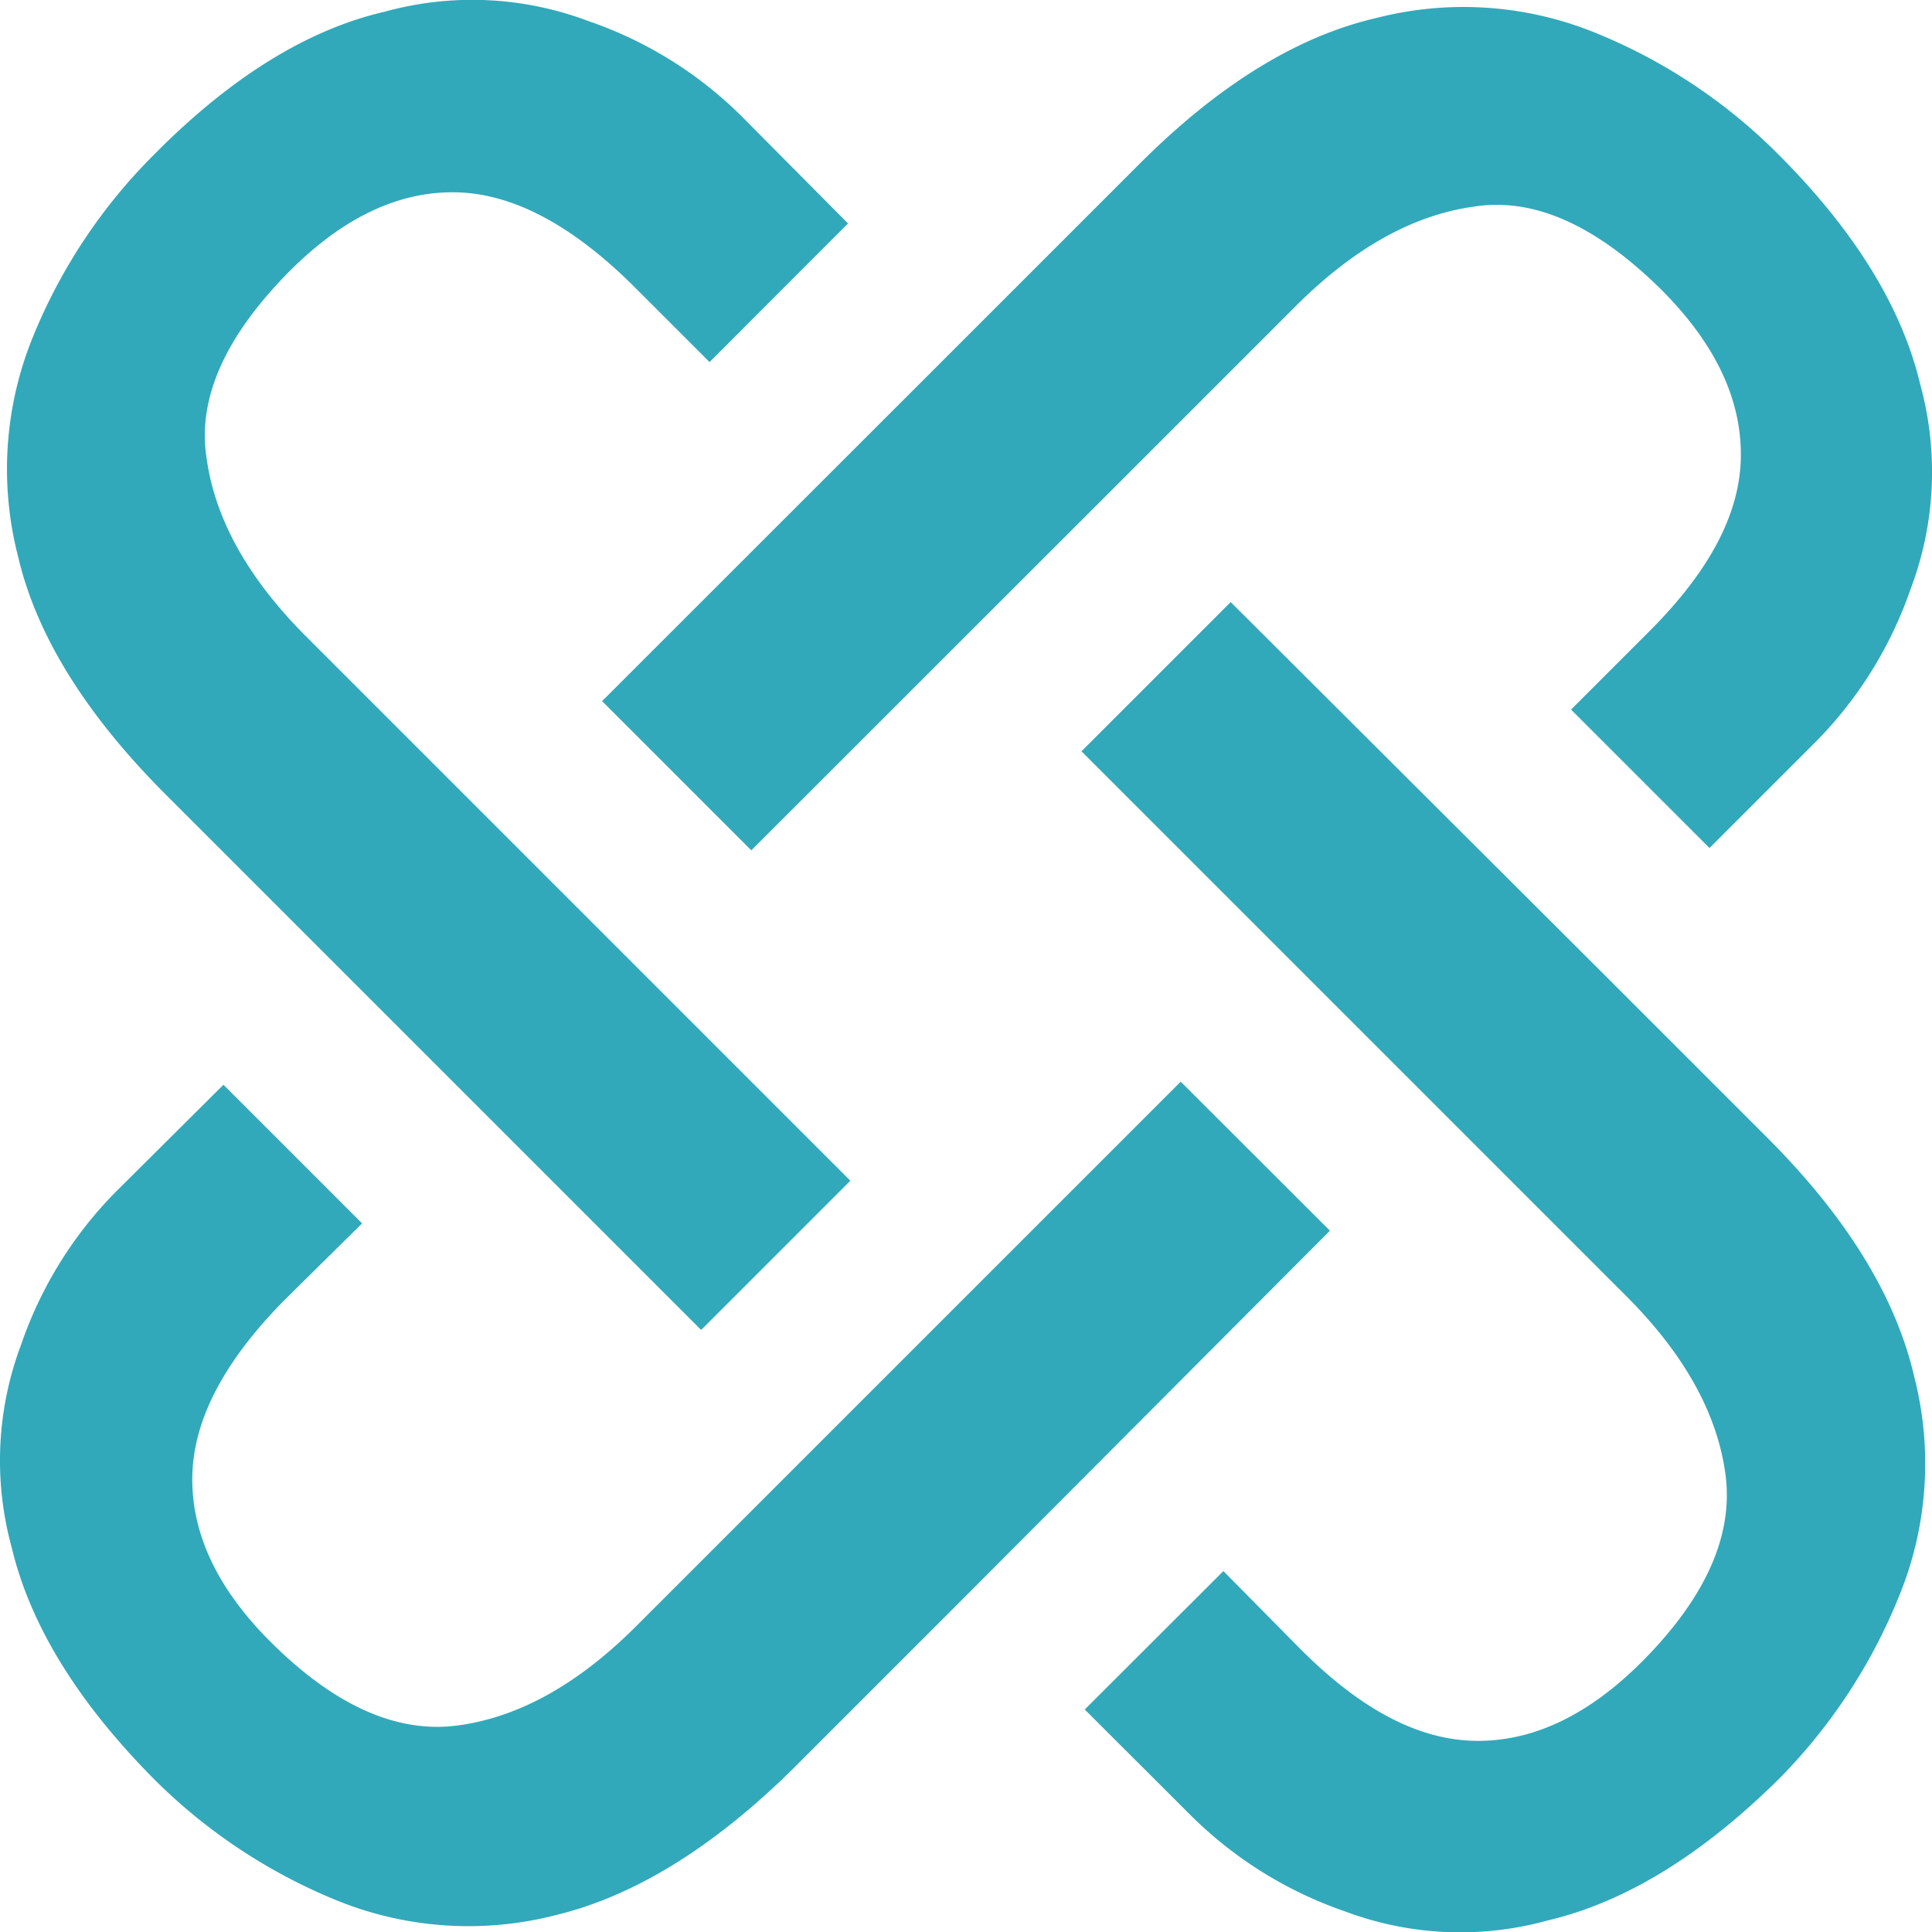
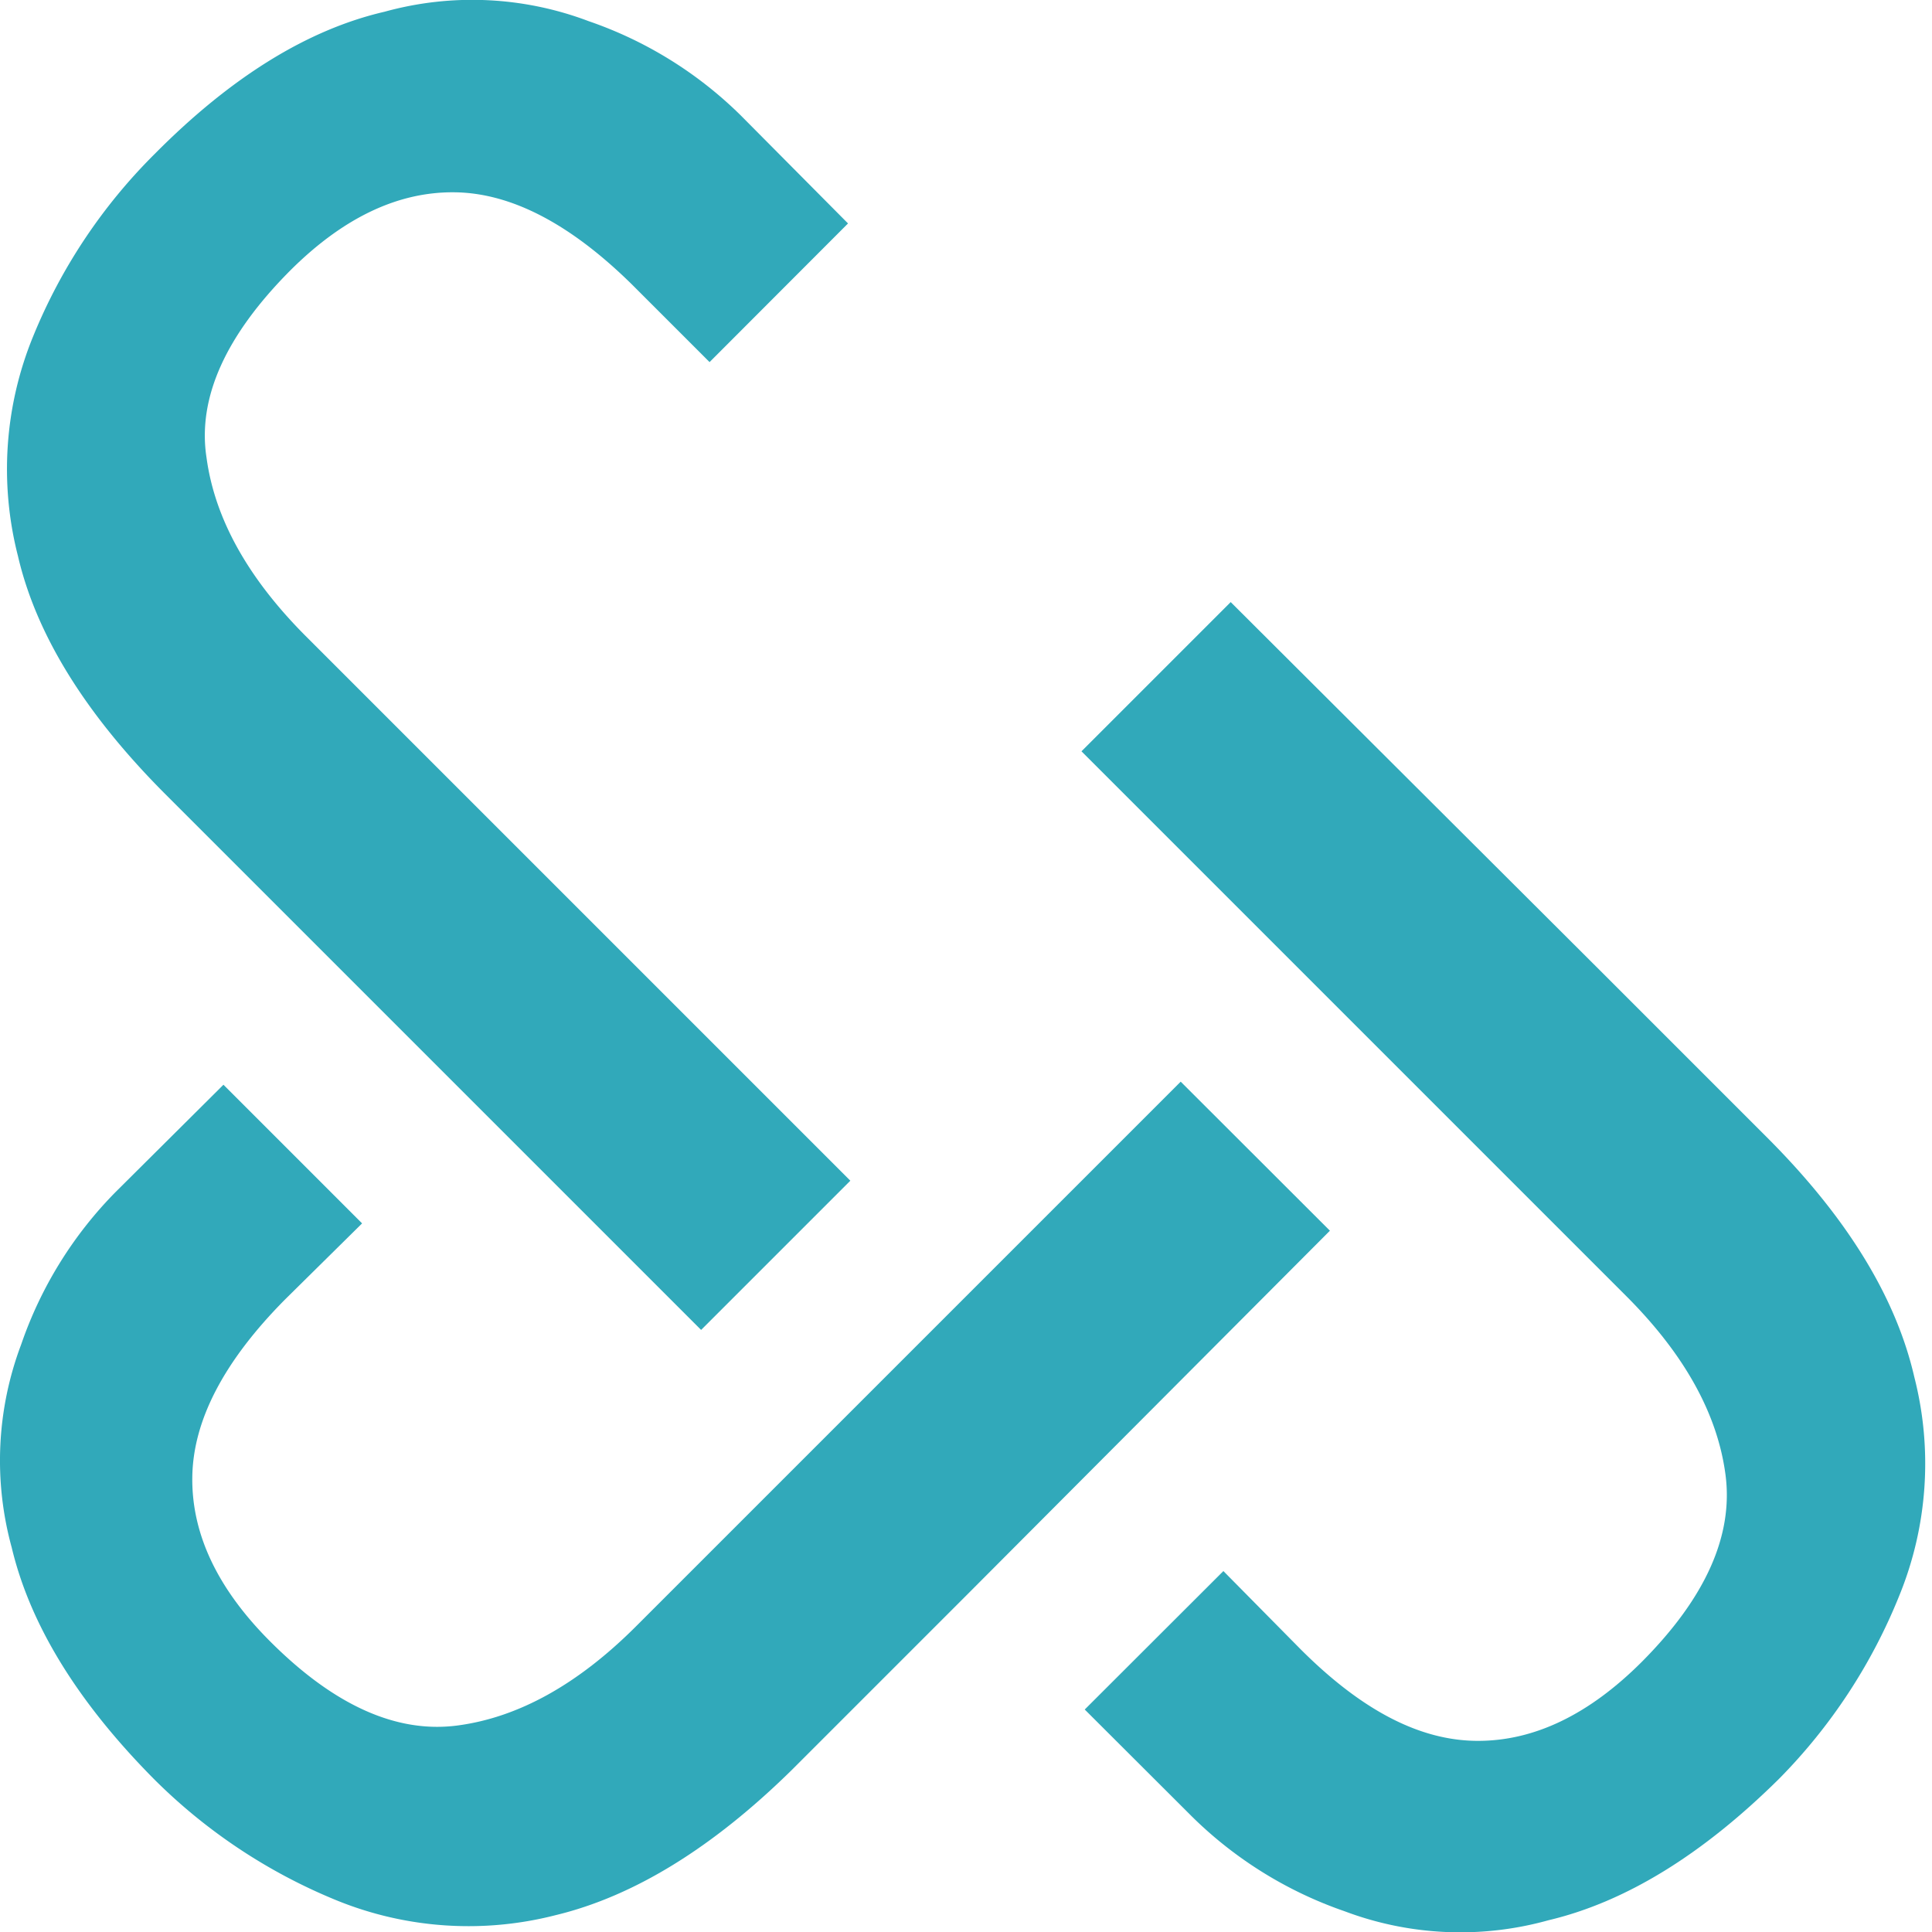
<svg xmlns="http://www.w3.org/2000/svg" viewBox="0 0 100.47 100.47">
  <defs>
    <style>.cls-1{fill:#fff;}.cls-2{fill:#31a9ba;}</style>
  </defs>
  <title>JLINC Icon</title>
  <g id="Layer_2" data-name="Layer 2">
    <g id="Layer_1-2" data-name="Layer 1">
      <path class="cls-2" d="M8.52,41.22l9,9L36.46,69.16l7.76-7.76L25.3,42.48l-9.42-9.42q-4.5-4.52-5.14-9.26c-.48-3.11,1-6.36,4.35-9.73Q19.22,9.95,23.64,10t9.26,4.83l4,4,7.2-7.21L38.52,6a20.93,20.93,0,0,0-7.91-4.9A17.1,17.1,0,0,0,20,.61Q14,2,8.05,8a28.56,28.56,0,0,0-6.33,9.5,18.2,18.2,0,0,0-.79,11.4Q2.34,35,8.52,41.22Z" />
      <path class="cls-2" d="M61.4,56.25,42.48,75.17l-9.42,9.42q-4.52,4.51-9.26,5.14t-9.73-4.35Q9.95,81.27,10,76.83t4.83-9.26l4-3.95-7.21-7.21L6,62a21,21,0,0,0-4.9,7.92A17.09,17.09,0,0,0,.61,80.48q1.43,6,7.36,12a28.87,28.87,0,0,0,9.5,6.33,18.2,18.2,0,0,0,11.4.79Q35,98.13,41.22,92l9-9L69.16,64Z" />
      <path class="cls-2" d="M92,59.26l-9-9L64,31.31l-7.76,7.76L75.17,58l9.42,9.42q4.51,4.52,5.14,9.26t-4.35,9.74c-2.74,2.74-5.59,4.12-8.55,4.11s-6-1.55-9.26-4.83l-3.95-4-7.21,7.2L62,94.48a21.11,21.11,0,0,0,7.92,4.91,17.06,17.06,0,0,0,10.6.47q6-1.42,12-7.36A28.87,28.87,0,0,0,98.76,83a18.16,18.16,0,0,0,.79-11.39Q98.13,65.43,92,59.26Z" />
-       <path class="cls-2" d="M39.07,44.22,58,25.3l9.42-9.42q4.52-4.5,9.26-5.14c3.12-.48,6.36,1,9.74,4.35,2.74,2.75,4.11,5.59,4.11,8.55s-1.55,6-4.83,9.26l-4,4,7.2,7.2,5.54-5.54a21.07,21.07,0,0,0,4.91-7.91A17.17,17.17,0,0,0,99.86,20Q98.44,14,92.5,8.05A28.56,28.56,0,0,0,83,1.72,18.19,18.19,0,0,0,71.6.93Q65.44,2.34,59.26,8.52l-9,9L31.31,36.46Z" />
    </g>
  </g>
</svg>